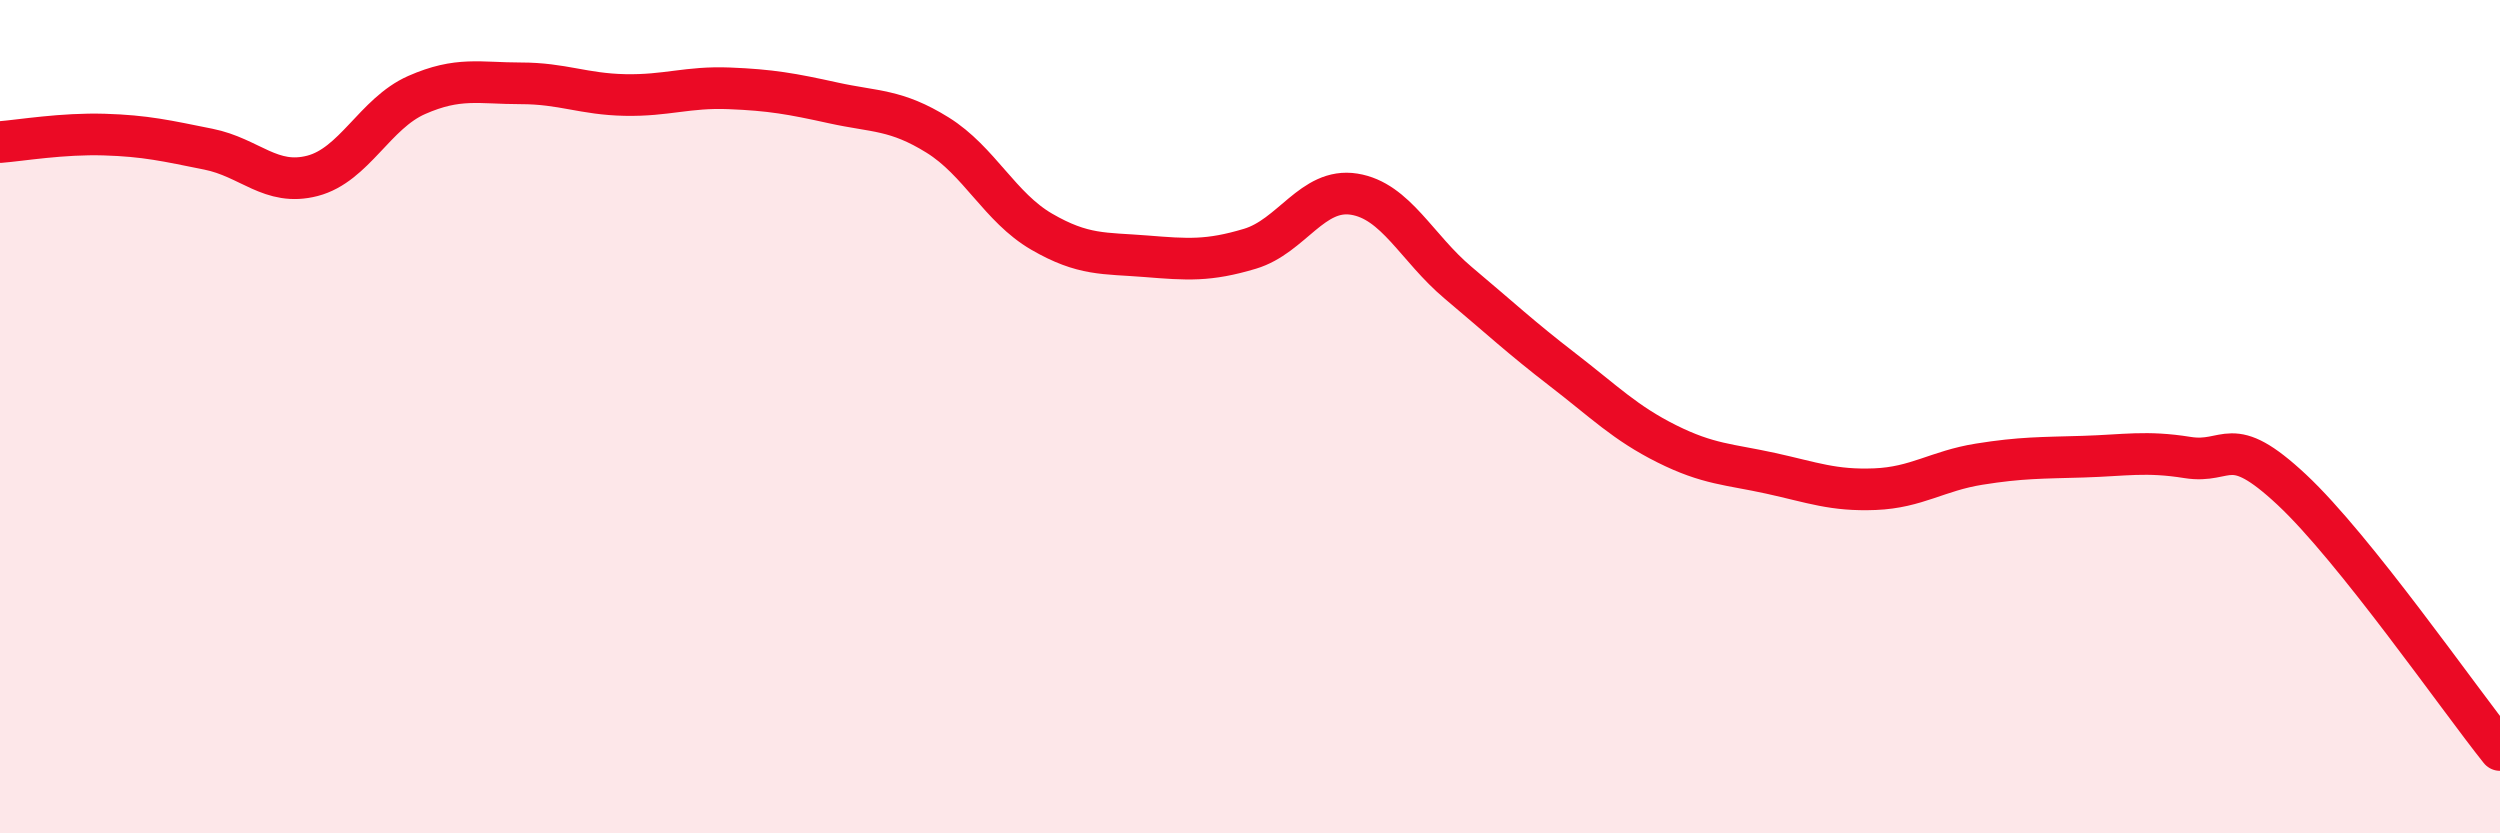
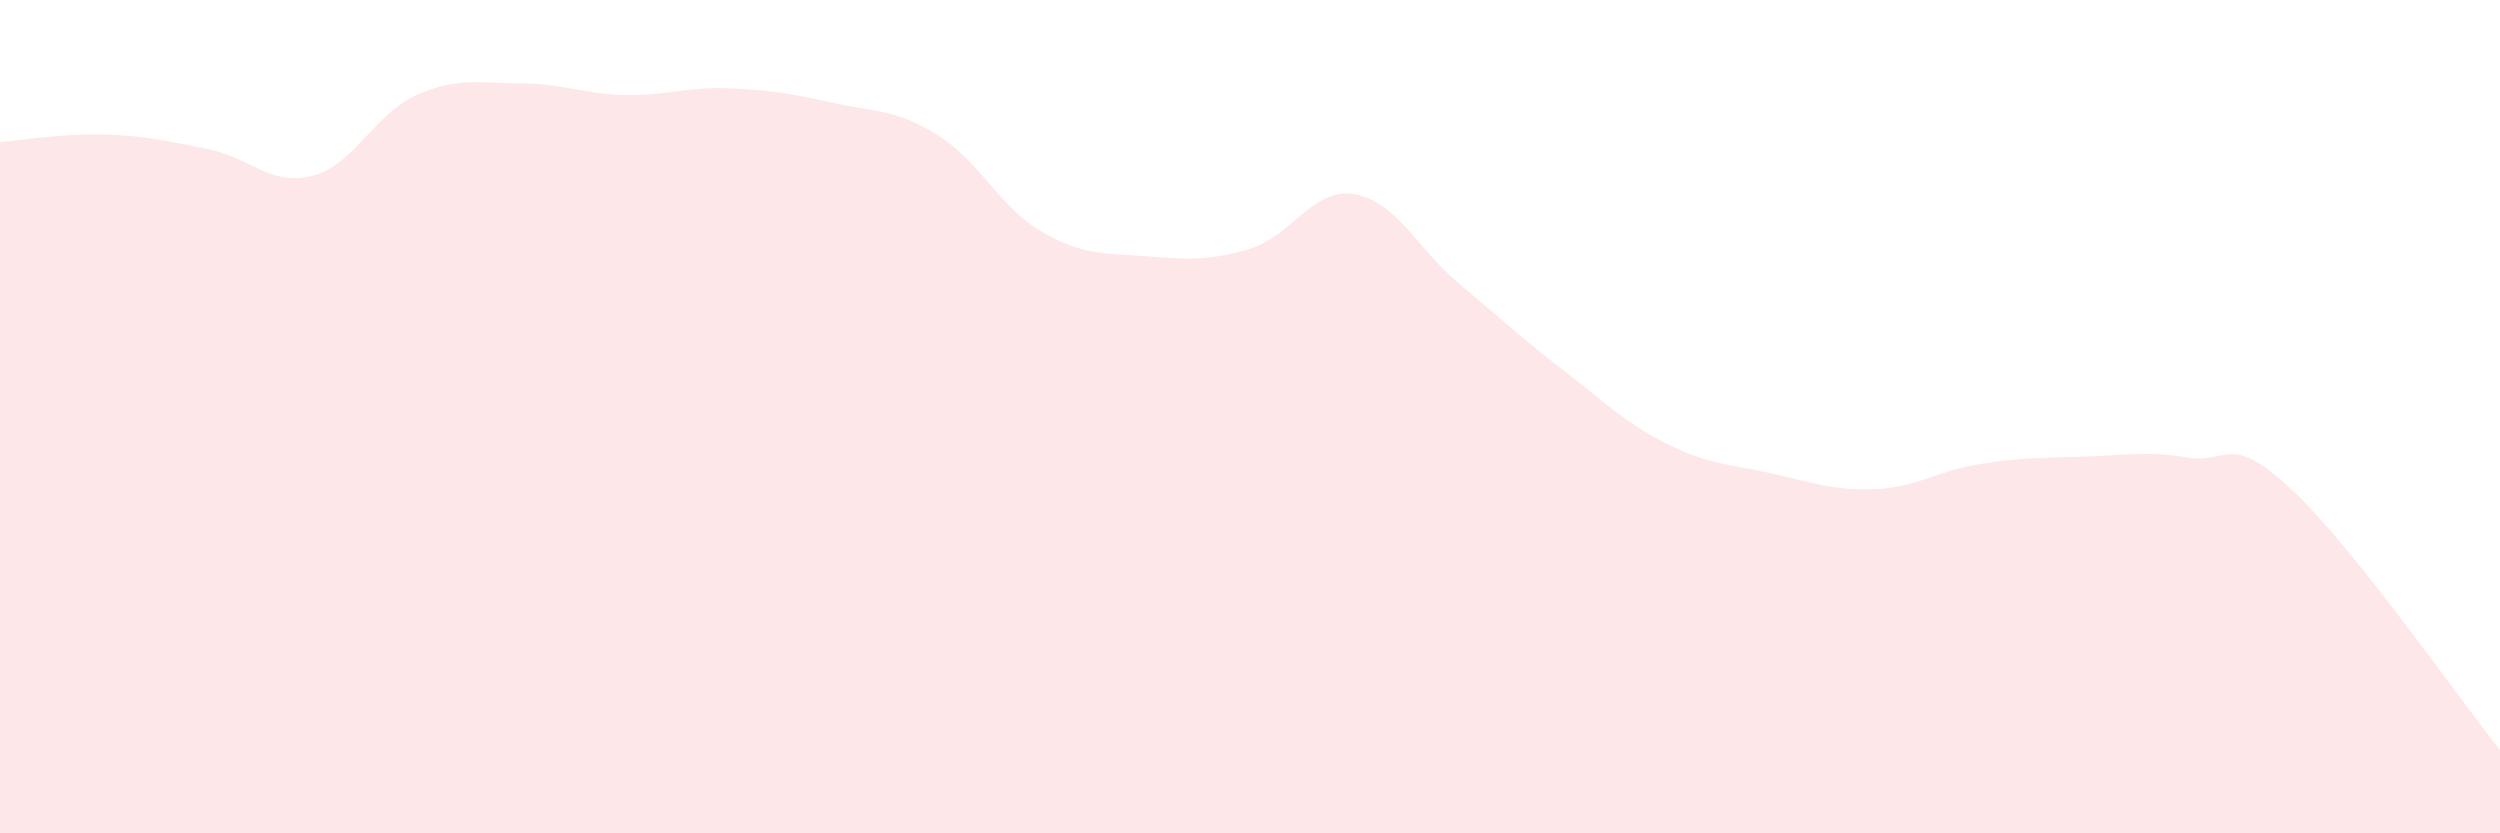
<svg xmlns="http://www.w3.org/2000/svg" width="60" height="20" viewBox="0 0 60 20">
  <path d="M 0,3.41 C 0.5,3.37 1.5,3.2 2.5,3.23 C 3.5,3.26 4,3.38 5,3.58 C 6,3.78 6.5,4.48 7.5,4.22 C 8.5,3.96 9,2.72 10,2.28 C 11,1.84 11.5,2 12.5,2 C 13.5,2 14,2.26 15,2.28 C 16,2.3 16.5,2.08 17.5,2.12 C 18.5,2.16 19,2.25 20,2.47 C 21,2.69 21.5,2.62 22.5,3.24 C 23.5,3.86 24,4.98 25,5.56 C 26,6.14 26.5,6.07 27.5,6.15 C 28.5,6.23 29,6.27 30,5.97 C 31,5.67 31.5,4.5 32.5,4.66 C 33.5,4.82 34,5.95 35,6.79 C 36,7.63 36.5,8.1 37.5,8.87 C 38.5,9.64 39,10.15 40,10.65 C 41,11.15 41.5,11.14 42.5,11.36 C 43.5,11.58 44,11.78 45,11.74 C 46,11.7 46.5,11.3 47.5,11.14 C 48.5,10.98 49,10.99 50,10.96 C 51,10.93 51.5,10.82 52.5,10.98 C 53.5,11.14 53.5,10.35 55,11.75 C 56.5,13.15 59,16.75 60,18L60 20L0 20Z" fill="#EB0A25" opacity="0.1" stroke-linecap="round" stroke-linejoin="round" />
-   <path d="M 0,3.41 C 0.5,3.37 1.5,3.2 2.5,3.23 C 3.5,3.26 4,3.38 5,3.58 C 6,3.78 6.5,4.48 7.5,4.22 C 8.5,3.96 9,2.72 10,2.28 C 11,1.84 11.5,2 12.5,2 C 13.5,2 14,2.26 15,2.28 C 16,2.3 16.5,2.08 17.5,2.12 C 18.5,2.16 19,2.25 20,2.47 C 21,2.69 21.5,2.62 22.5,3.24 C 23.5,3.86 24,4.98 25,5.56 C 26,6.14 26.5,6.07 27.5,6.15 C 28.5,6.23 29,6.27 30,5.97 C 31,5.67 31.5,4.5 32.5,4.66 C 33.5,4.82 34,5.95 35,6.79 C 36,7.63 36.5,8.1 37.5,8.87 C 38.5,9.64 39,10.15 40,10.65 C 41,11.15 41.5,11.14 42.5,11.36 C 43.5,11.58 44,11.78 45,11.74 C 46,11.7 46.5,11.3 47.5,11.14 C 48.5,10.98 49,10.99 50,10.96 C 51,10.93 51.5,10.82 52.5,10.98 C 53.5,11.14 53.5,10.35 55,11.75 C 56.5,13.15 59,16.75 60,18" stroke="#EB0A25" stroke-width="1" fill="none" stroke-linecap="round" stroke-linejoin="round" />
</svg>